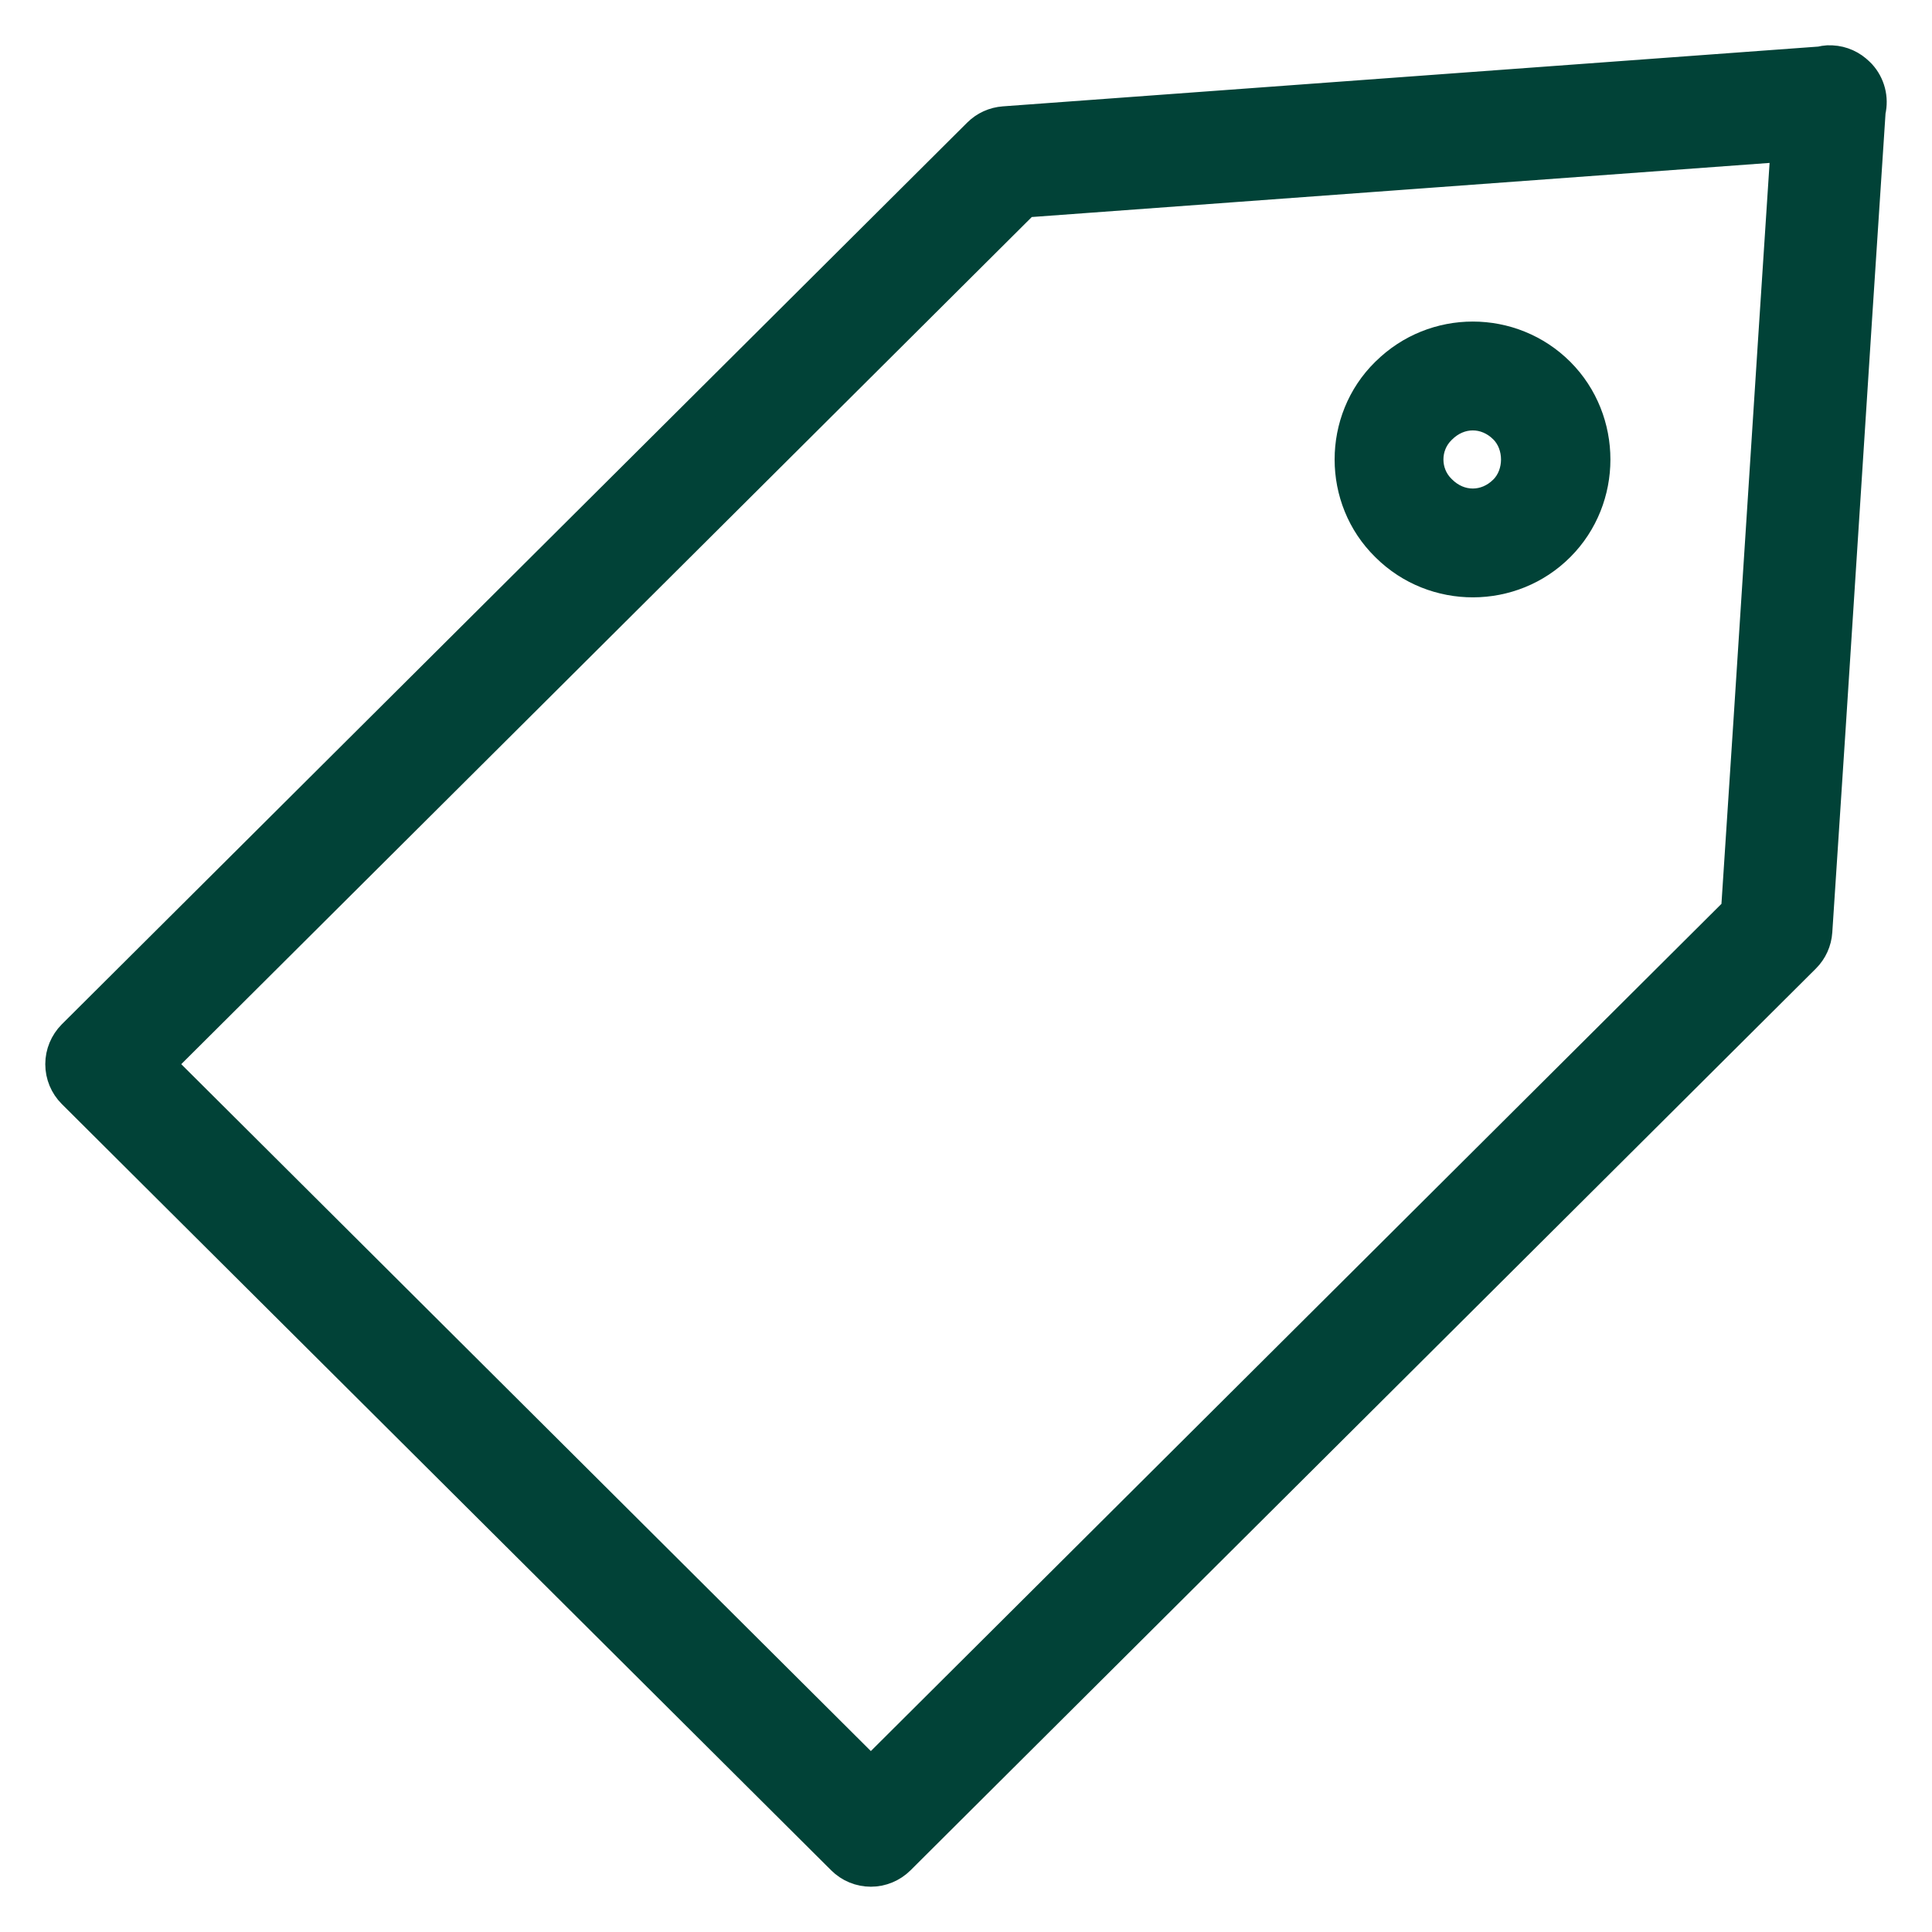
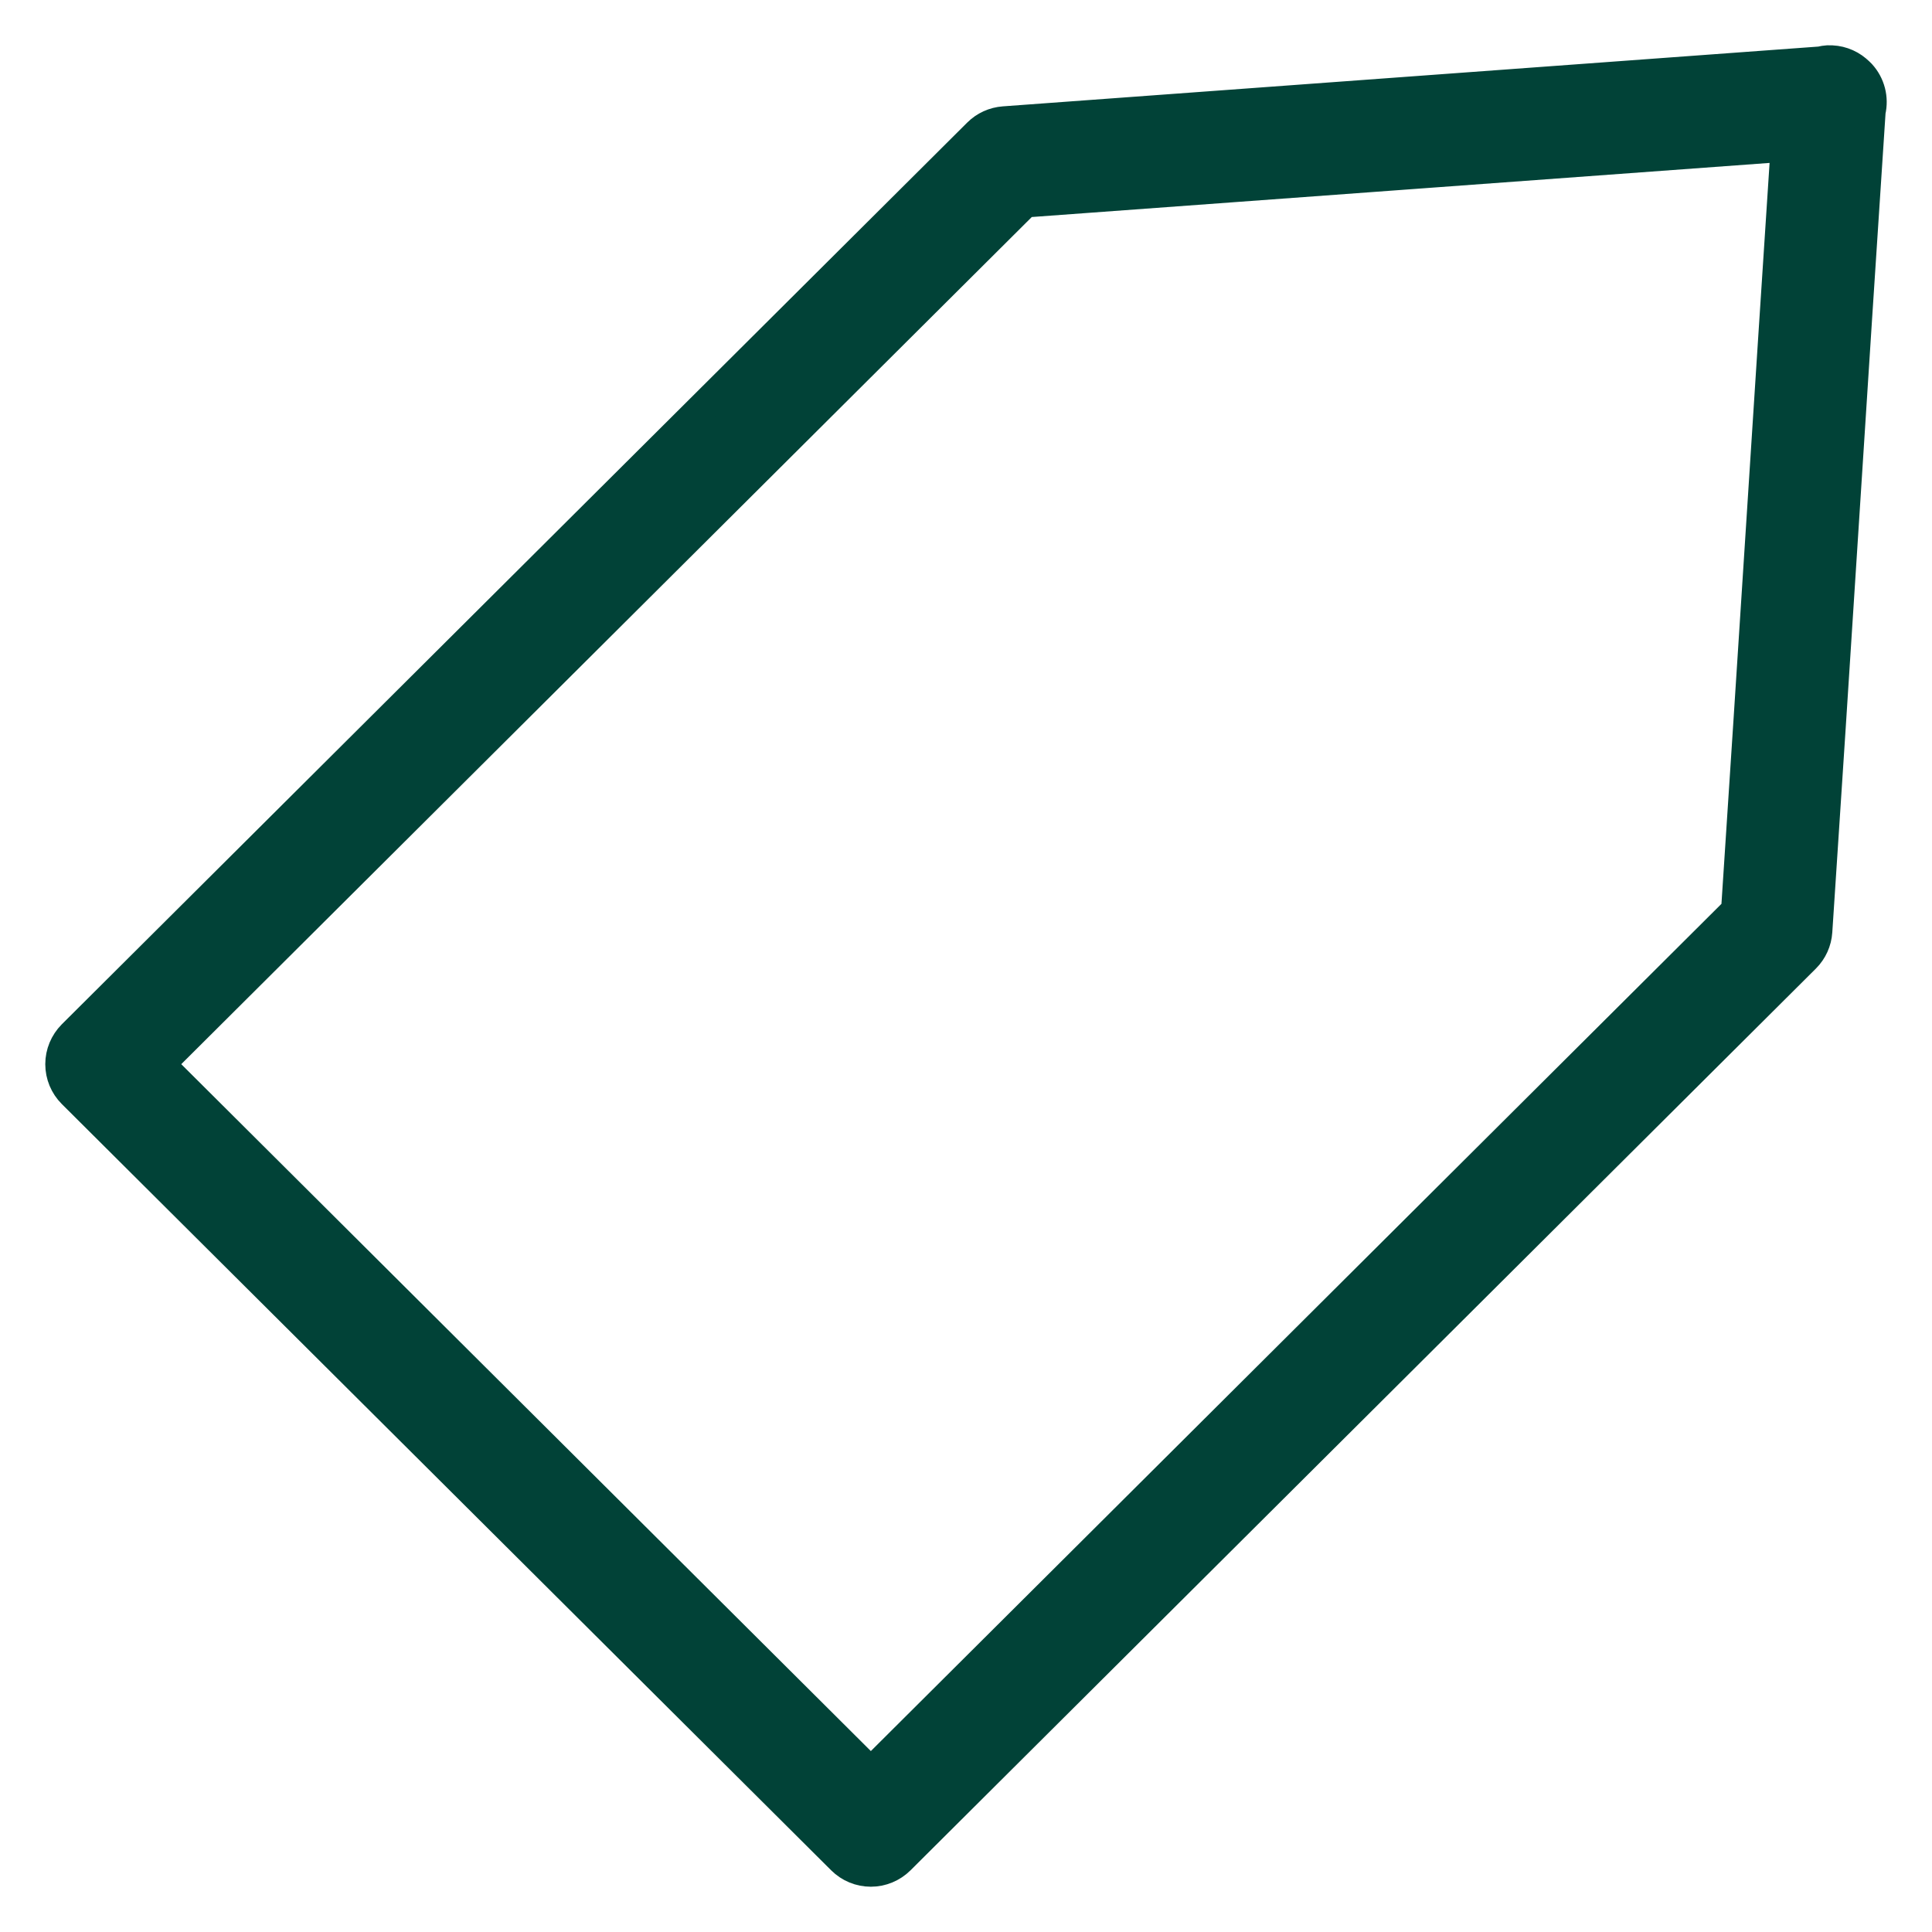
<svg xmlns="http://www.w3.org/2000/svg" width="32" height="32" viewBox="0 0 32 32" fill="none">
  <path fill-rule="evenodd" clip-rule="evenodd" d="M30.277 1C30.234 1.003 30.191 1.009 30.148 1.02L16.628 2.011V2.011C16.465 2.023 16.312 2.092 16.196 2.208L1.2 17.143C1.072 17.272 1 17.445 1 17.626C1 17.808 1.072 17.981 1.2 18.109L13.943 30.801C14.07 30.928 14.243 31 14.424 31C14.604 31 14.777 30.928 14.905 30.801L29.901 15.865V15.865C30.018 15.748 30.088 15.593 30.099 15.428C30.4 10.899 30.682 6.372 30.982 1.846H30.982C31.033 1.628 30.974 1.398 30.823 1.232C30.812 1.221 30.801 1.209 30.79 1.199C30.776 1.186 30.763 1.173 30.749 1.162C30.617 1.05 30.449 0.993 30.277 1.001L30.277 1ZM29.578 2.428C29.3 6.647 29.035 10.865 28.756 15.081L14.424 29.356L2.648 17.626L16.979 3.352L29.578 2.428Z" fill="#014237" stroke="#014237" stroke-width="0.5" stroke-linejoin="round" />
-   <path fill-rule="evenodd" clip-rule="evenodd" d="M24.394 5.576C23.875 5.576 23.357 5.773 22.962 6.164L22.962 6.163C22.959 6.166 22.957 6.168 22.955 6.17C22.955 6.171 22.954 6.171 22.954 6.171C22.156 6.954 22.156 8.267 22.954 9.049L22.955 9.05C22.957 9.053 22.959 9.055 22.962 9.057L22.962 9.057C23.754 9.842 25.046 9.84 25.834 9.049C26.62 8.261 26.62 6.96 25.834 6.171C25.438 5.775 24.916 5.576 24.394 5.576V5.576ZM24.394 6.879C24.579 6.879 24.764 6.954 24.912 7.103C25.178 7.369 25.178 7.852 24.912 8.118C24.615 8.416 24.173 8.416 23.875 8.118L23.867 8.11C23.588 7.839 23.588 7.382 23.867 7.111C23.87 7.108 23.873 7.106 23.875 7.103C24.024 6.954 24.209 6.879 24.394 6.879Z" fill="#014237" stroke="#014237" stroke-width="0.5" stroke-linejoin="round" />
</svg>